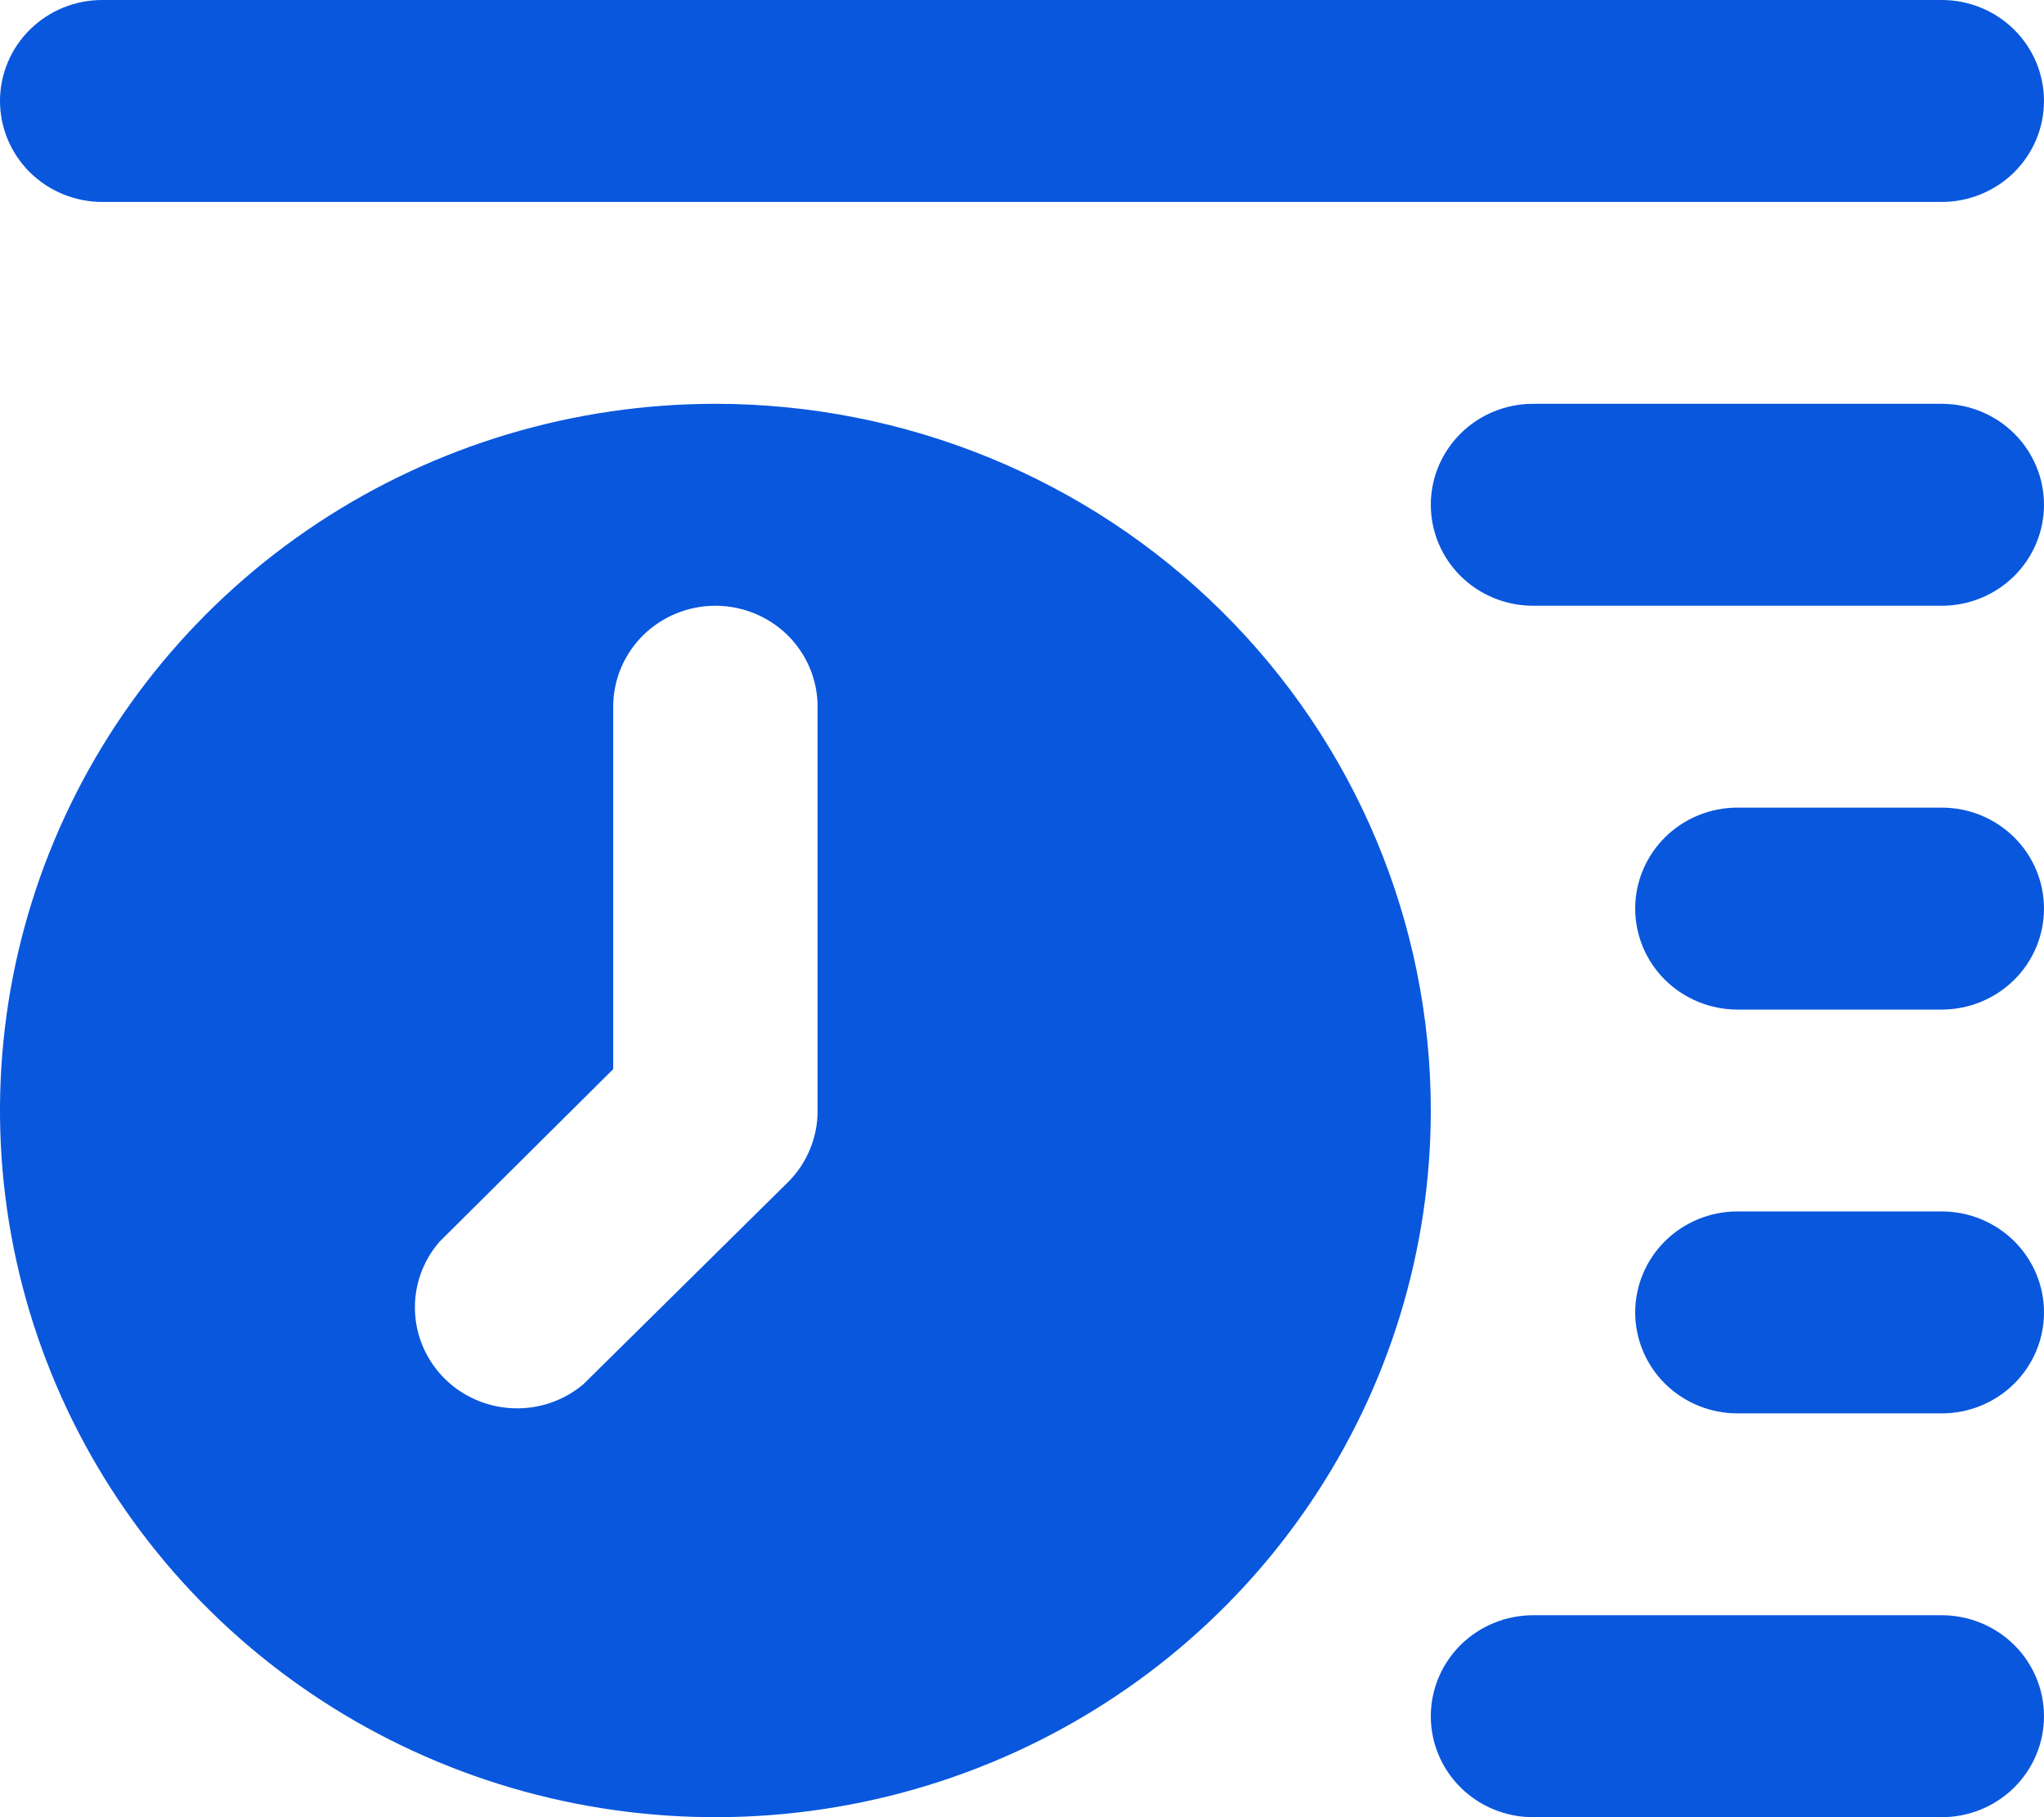
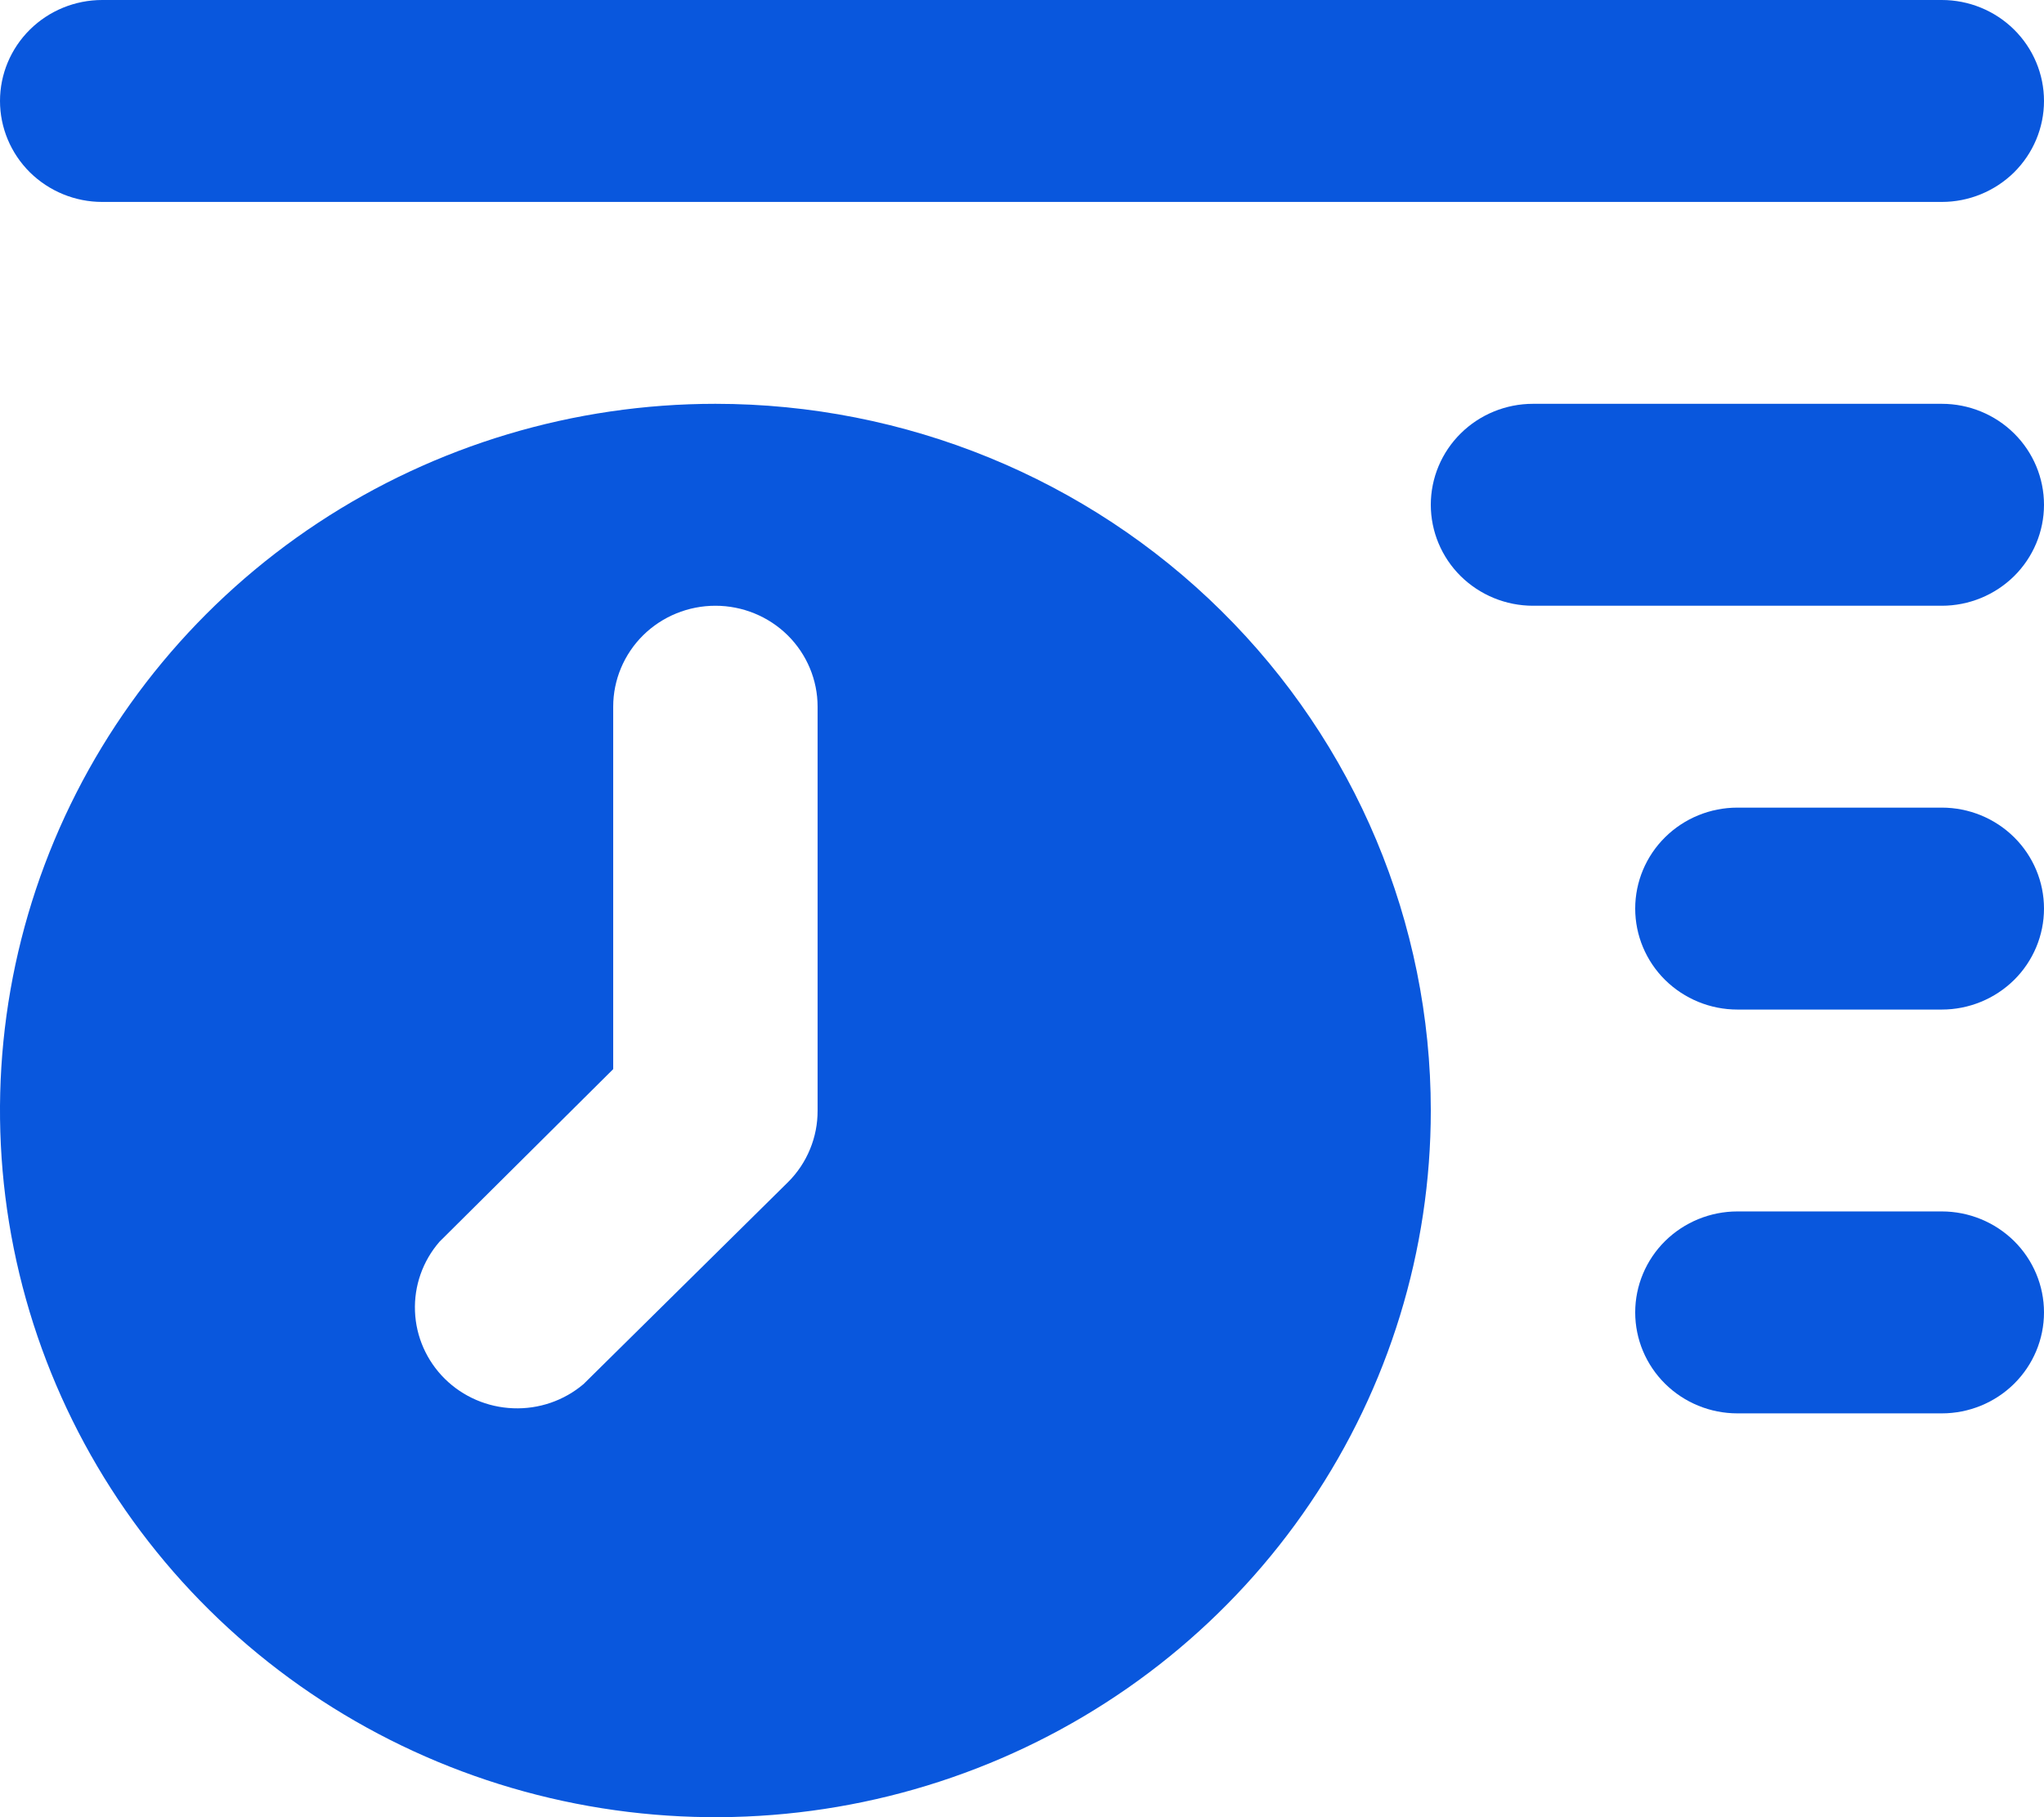
<svg xmlns="http://www.w3.org/2000/svg" width="36" height="32" viewBox="0 0 36 32" fill="none">
  <path d="M34.2 7.111H27C26.523 7.111 26.065 7.298 25.727 7.632C25.39 7.965 25.2 8.417 25.2 8.889C25.2 9.36 25.39 9.813 25.727 10.146C26.065 10.479 26.523 10.667 27 10.667H34.2C34.677 10.667 35.135 10.479 35.473 10.146C35.81 9.813 36 9.36 36 8.889C36 8.417 35.81 7.965 35.473 7.632C35.135 7.298 34.677 7.111 34.2 7.111Z" fill="#0957DD" />
  <path d="M1.8 3.556H34.2C34.677 3.556 35.135 3.368 35.473 3.035C35.81 2.701 36 2.249 36 1.778C36 1.306 35.81 0.854 35.473 0.521C35.135 0.187 34.677 0 34.2 0H1.8C1.323 0 0.865 0.187 0.527 0.521C0.19 0.854 5.58706e-06 1.306 5.58706e-06 1.778C5.58706e-06 2.249 0.19 2.701 0.527 3.035C0.865 3.368 1.323 3.556 1.8 3.556Z" fill="#0957DD" />
  <path d="M34.2 14.222H30.6C30.123 14.222 29.665 14.409 29.327 14.743C28.99 15.076 28.8 15.528 28.8 16C28.8 16.471 28.99 16.924 29.327 17.257C29.665 17.59 30.123 17.778 30.6 17.778H34.2C34.677 17.778 35.135 17.59 35.473 17.257C35.81 16.924 36 16.471 36 16C36 15.528 35.81 15.076 35.473 14.743C35.135 14.409 34.677 14.222 34.2 14.222Z" fill="#0957DD" />
  <path d="M34.2 21.333H30.6C30.123 21.333 29.665 21.521 29.327 21.854C28.99 22.187 28.8 22.64 28.8 23.111C28.8 23.583 28.99 24.035 29.327 24.368C29.665 24.702 30.123 24.889 30.6 24.889H34.2C34.677 24.889 35.135 24.702 35.473 24.368C35.81 24.035 36 23.583 36 23.111C36 22.64 35.81 22.187 35.473 21.854C35.135 21.521 34.677 21.333 34.2 21.333Z" fill="#0957DD" />
-   <path d="M34.2 28.444H27C26.523 28.444 26.065 28.632 25.727 28.965C25.39 29.299 25.2 29.751 25.2 30.222C25.2 30.694 25.39 31.146 25.727 31.479C26.065 31.813 26.523 32 27 32H34.2C34.677 32 35.135 31.813 35.473 31.479C35.81 31.146 36 30.694 36 30.222C36 29.751 35.81 29.299 35.473 28.965C35.135 28.632 34.677 28.444 34.2 28.444Z" fill="#0957DD" />
  <path d="M12.6 7.111C10.108 7.111 7.672 7.841 5.6 9.208C3.528 10.576 1.913 12.519 0.959 14.793C0.005 17.067 -0.244 19.569 0.242 21.983C0.728 24.397 1.928 26.615 3.69 28.355C5.453 30.096 7.698 31.281 10.142 31.761C12.586 32.241 15.12 31.995 17.422 31.053C19.724 30.111 21.692 28.516 23.076 26.469C24.461 24.423 25.2 22.017 25.2 19.556C25.2 16.255 23.872 13.09 21.509 10.756C19.147 8.422 15.942 7.111 12.6 7.111ZM14.4 19.556C14.401 19.79 14.356 20.021 14.266 20.238C14.177 20.455 14.045 20.652 13.878 20.818L10.278 24.373C9.934 24.665 9.491 24.817 9.038 24.799C8.585 24.782 8.155 24.597 7.834 24.28C7.514 23.963 7.326 23.539 7.309 23.092C7.291 22.644 7.445 22.207 7.74 21.867L10.8 18.827V12.444C10.8 11.973 10.99 11.521 11.327 11.187C11.665 10.854 12.123 10.667 12.6 10.667C13.077 10.667 13.535 10.854 13.873 11.187C14.21 11.521 14.4 11.973 14.4 12.444V19.556Z" fill="#0957DD" />
</svg>